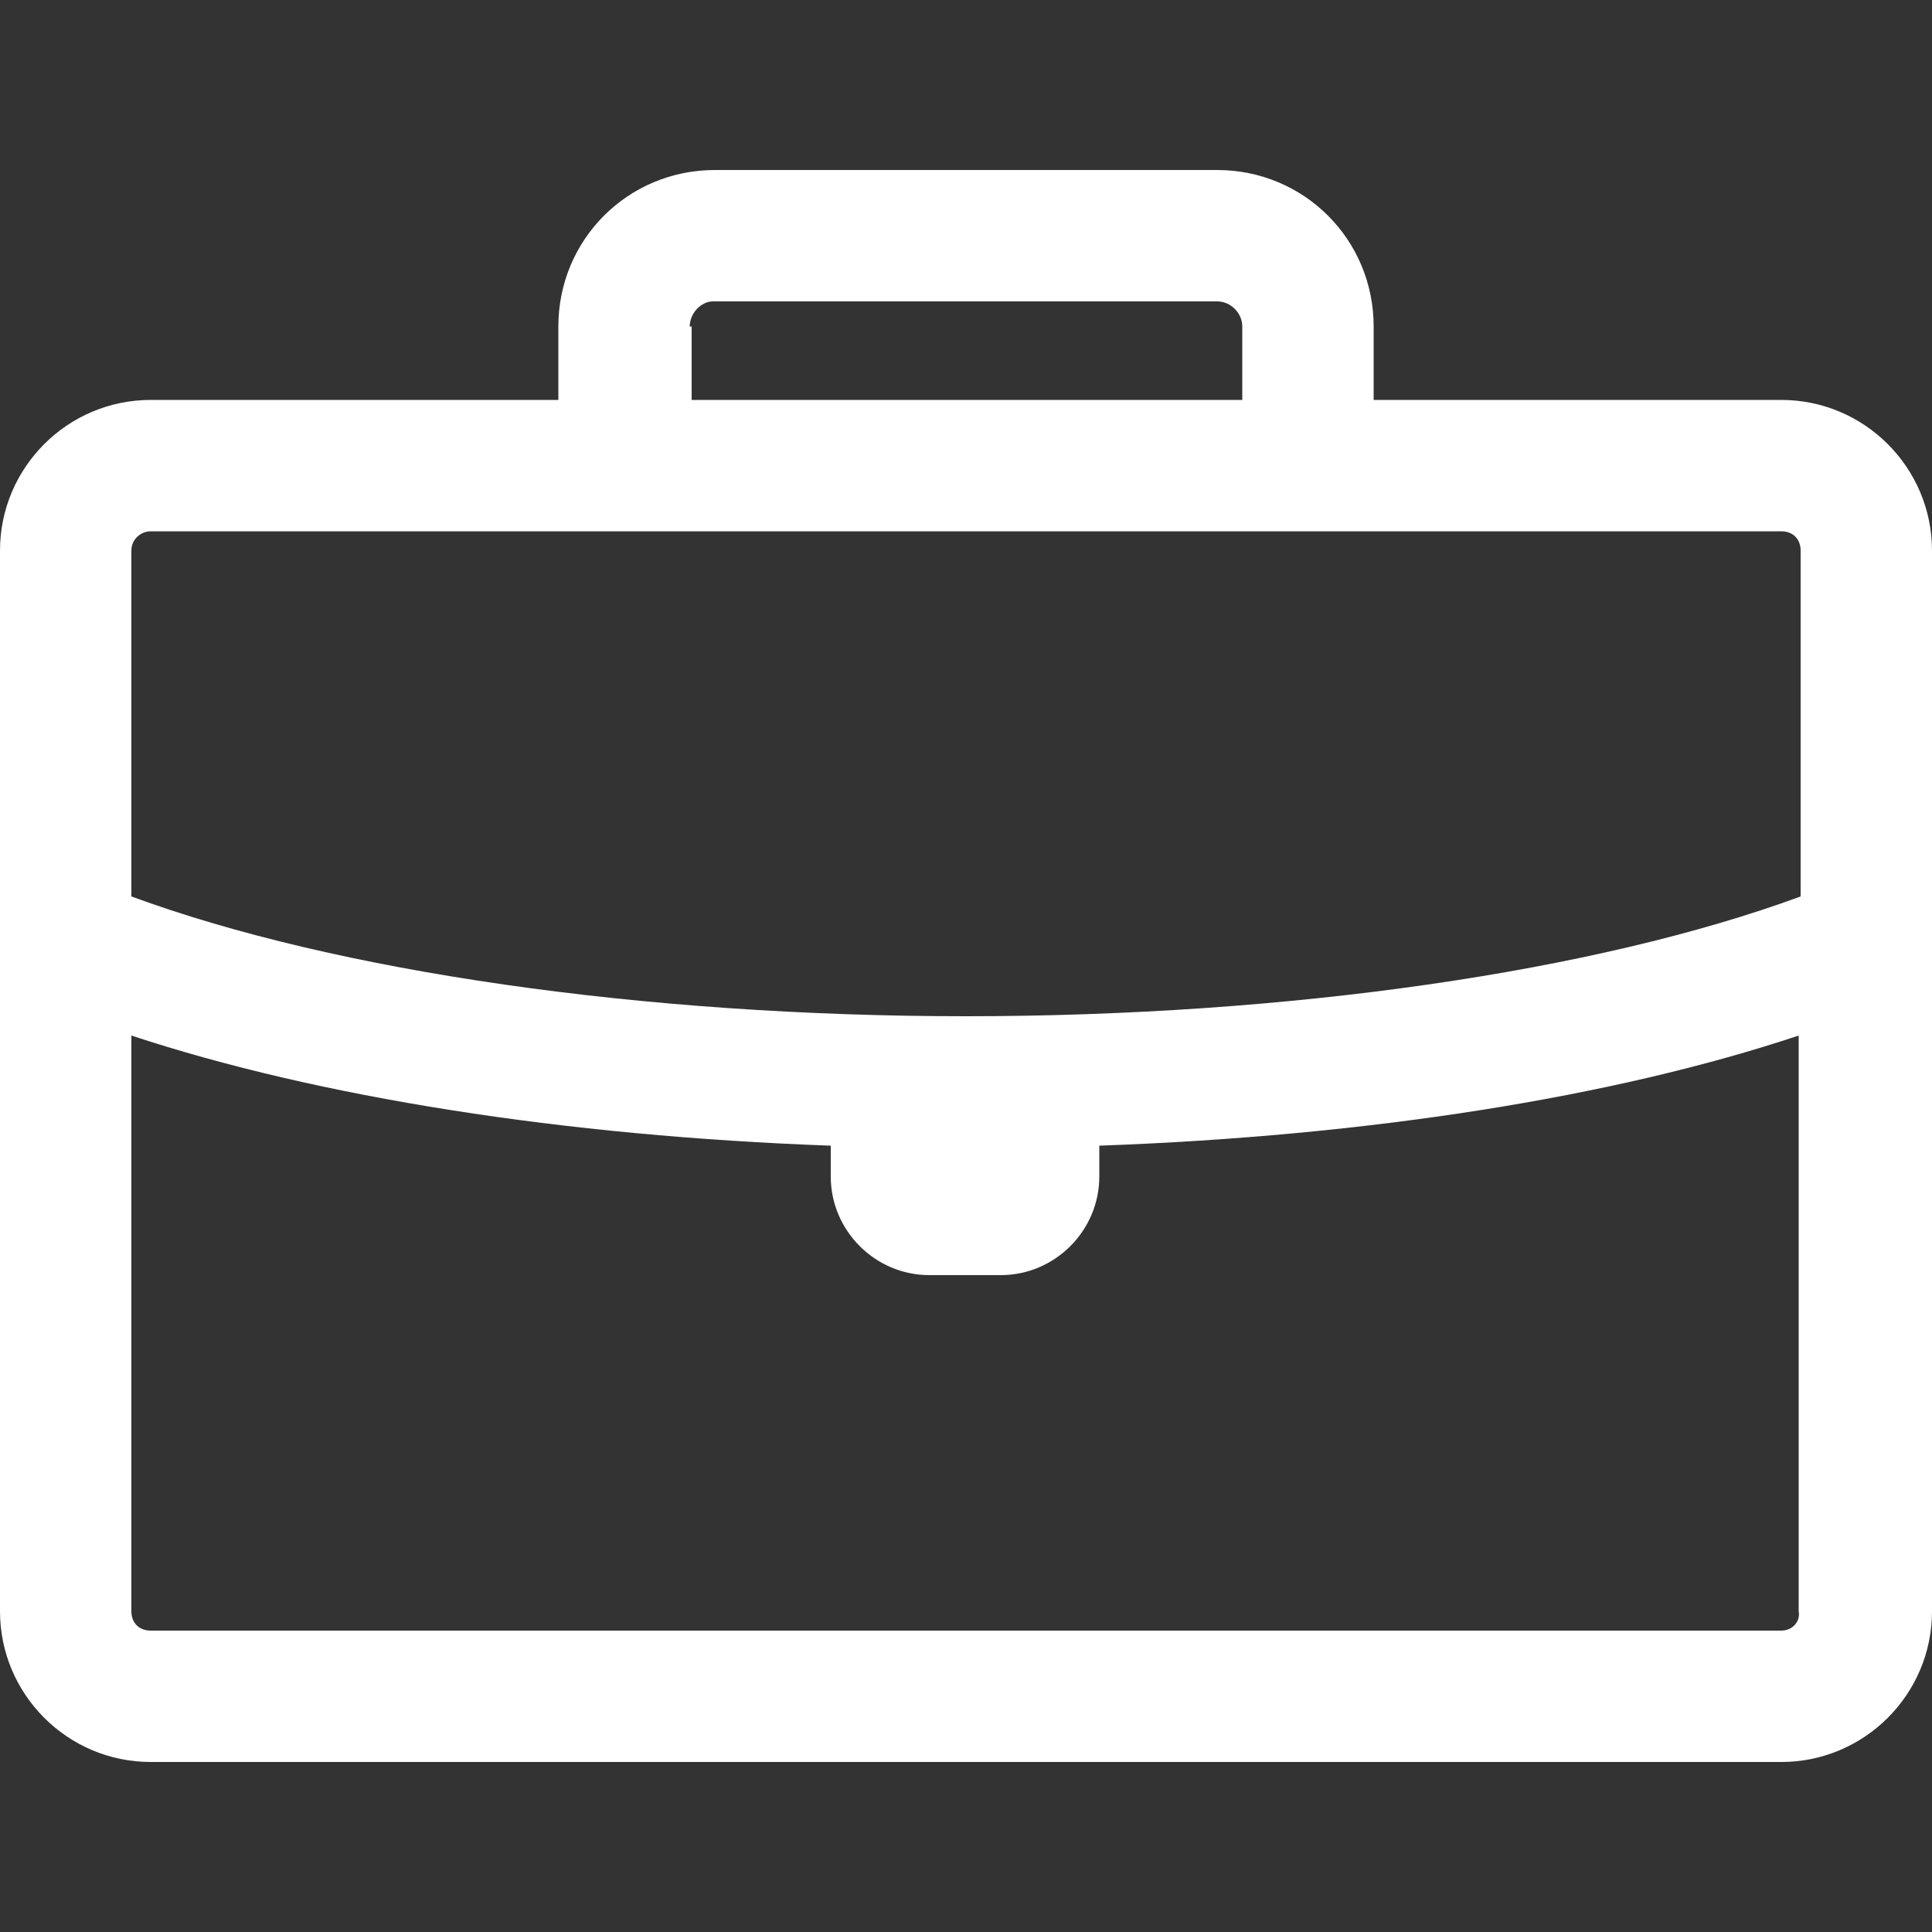
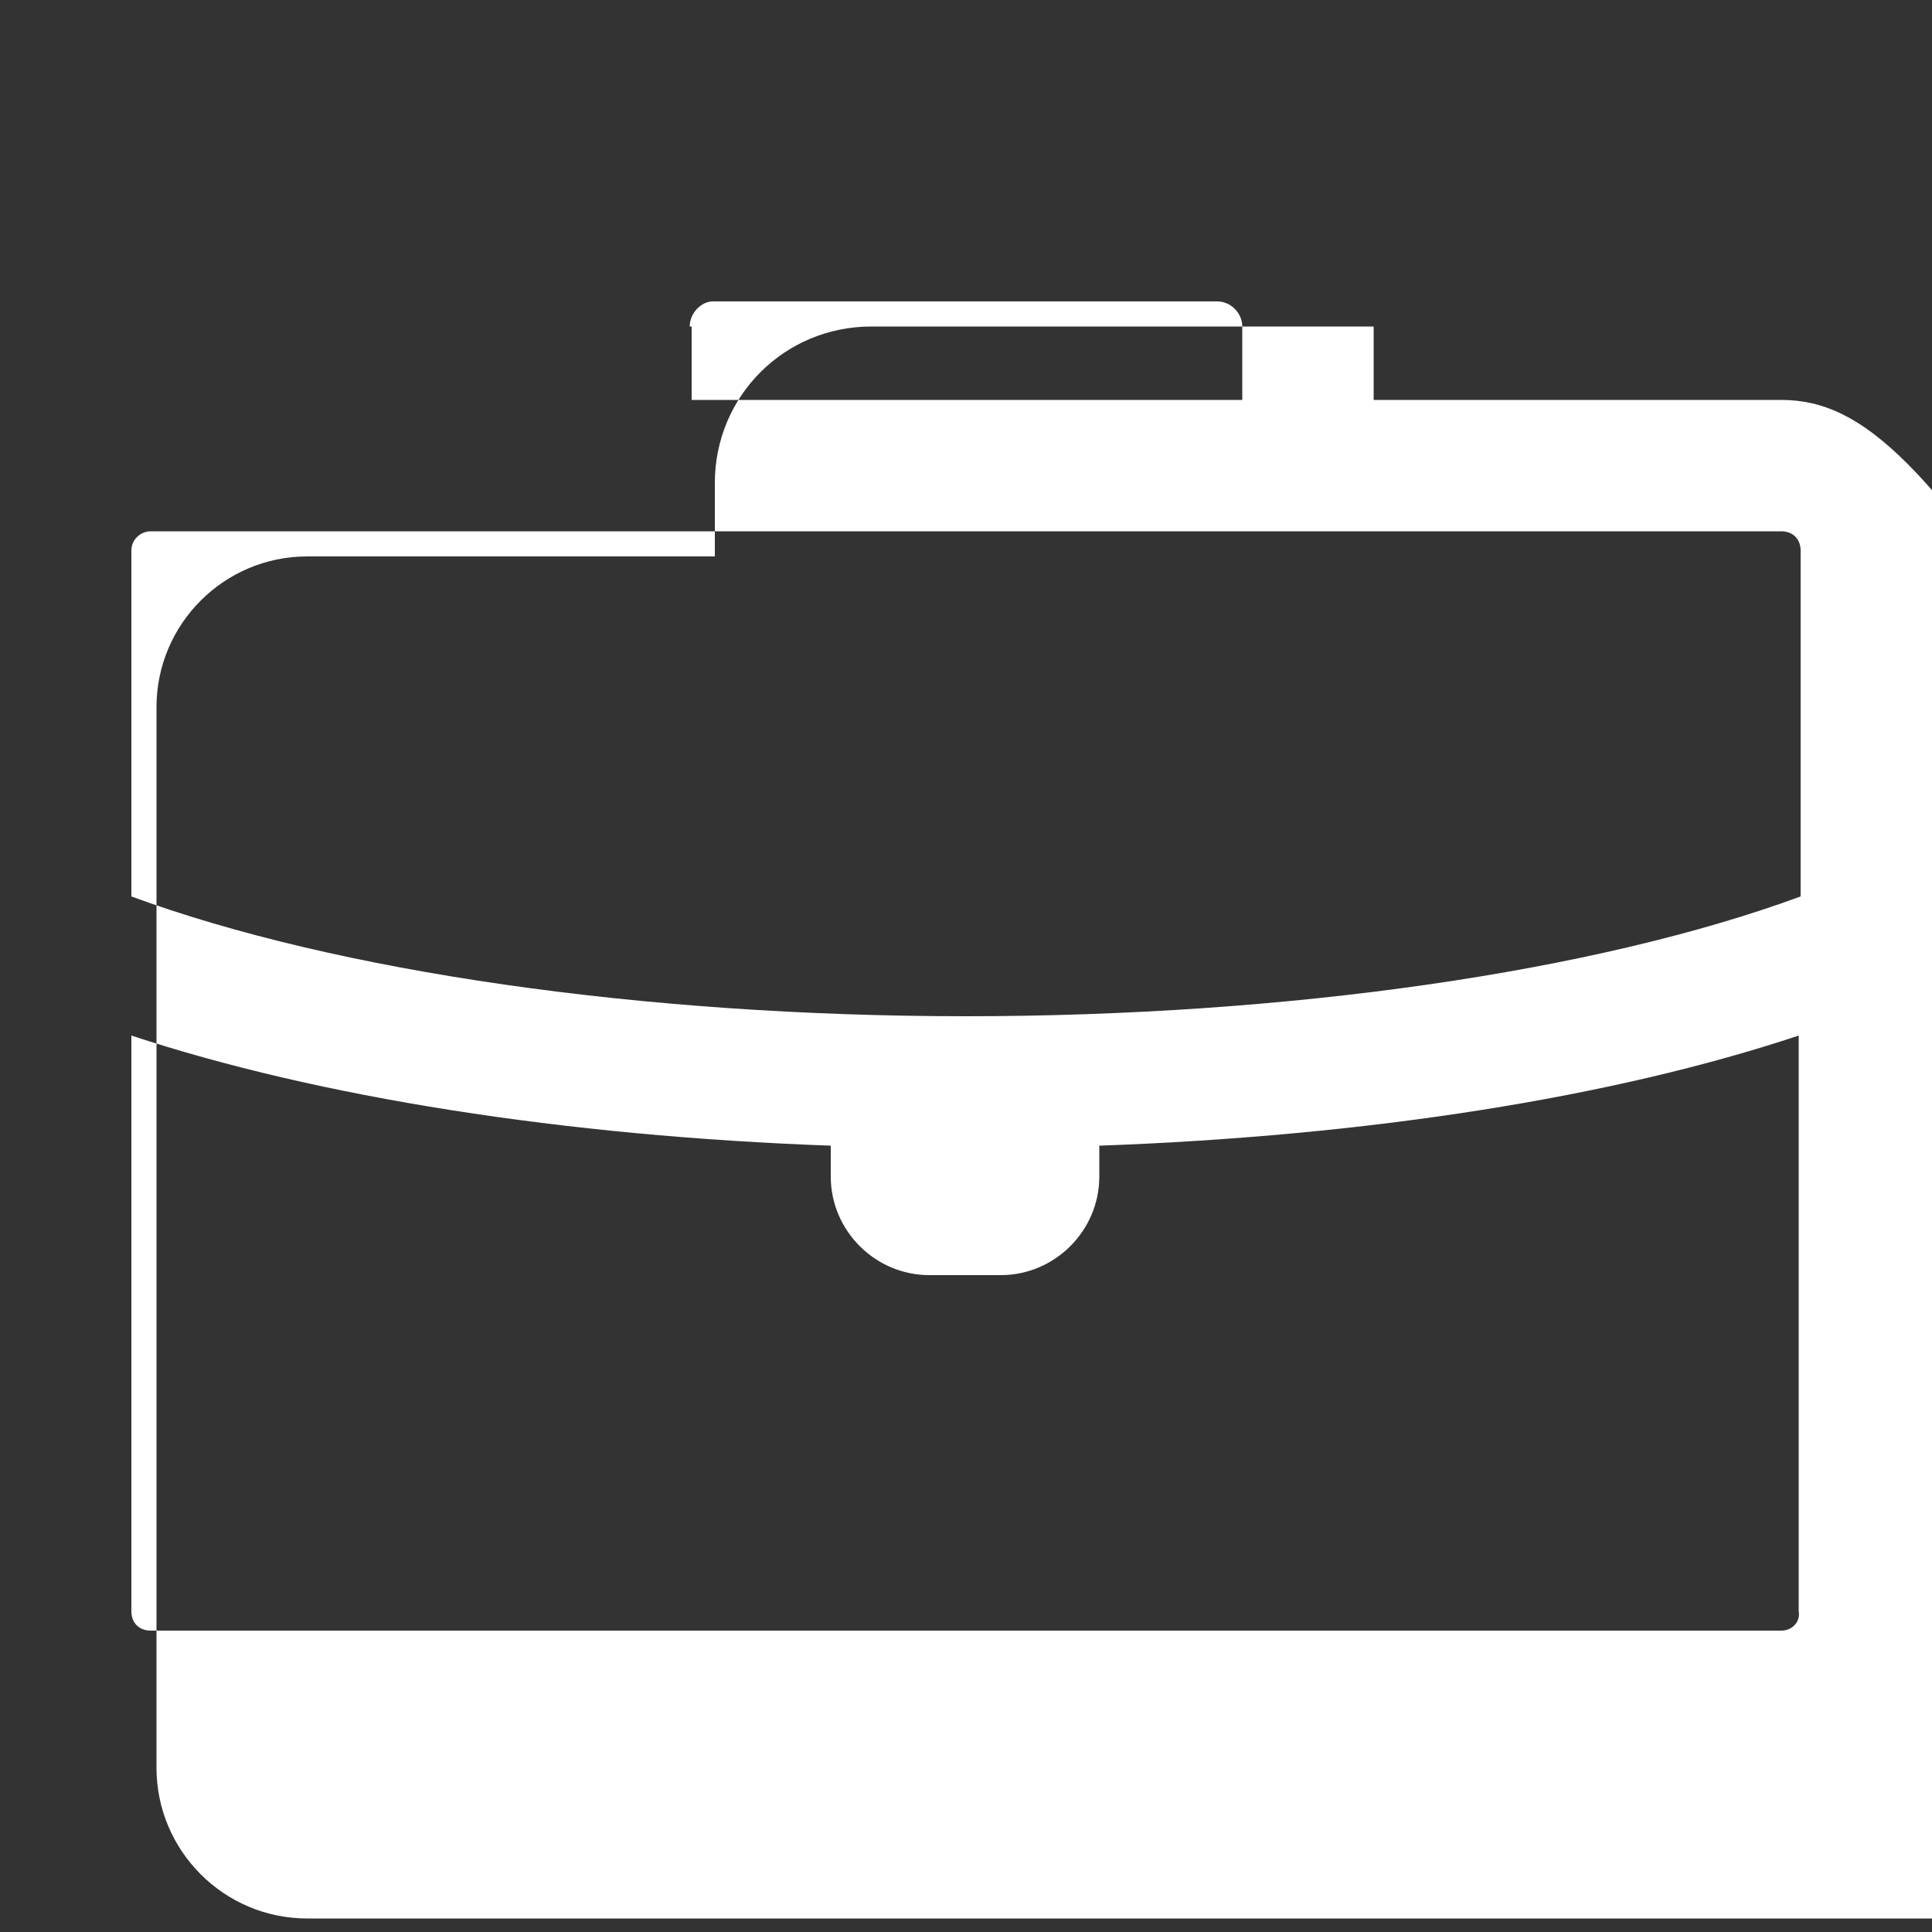
<svg xmlns="http://www.w3.org/2000/svg" version="1.1" id="Layer_1" x="0px" y="0px" viewBox="-331 232 100 100" style="enable-background:new -331 232 100 100;" xml:space="preserve">
  <rect x="-331" y="232" width="100" height="100" fill="#333333" stroke="none" />
  <style type="text/css">
	.st0{fill:#FFFFFF;}
</style>
  <title>Icono_8</title>
-   <path class="st0" d="M-238.8,252.7h-21.1v-3.8c0-4.5-3.6-8.1-8.1-8.1c0,0,0,0,0,0h-26c-4.5,0-8.1,3.6-8.1,8.1v3.8h-21.1  c-4.3,0-7.8,3.5-7.8,7.8v54.9c0,4.3,3.5,7.8,7.8,7.8h84.4c4.3,0,7.8-3.5,7.8-7.8v-54.9C-231,256.2-234.5,252.7-238.8,252.7z   M-295.3,248.9c0-0.7,0.6-1.3,1.2-1.3c0,0,0,0,0.1,0h26c0.7,0,1.3,0.6,1.3,1.3v3.8h-28.5V248.9z M-323.2,259.5h84.4c0.6,0,1,0.4,1,1  v17.9c-10.6,3.9-26.5,6.2-43.2,6.2s-32.6-2.3-43.2-6.2v-17.9C-324.2,259.9-323.7,259.5-323.2,259.5L-323.2,259.5z M-238.8,316.4  h-84.4c-0.6,0-1-0.4-1-1v-29.8c9.7,3.2,22.4,5.2,36.2,5.7c0,0,0,0.1,0,0.1v1.5c0,2.8,2.3,5.1,5.1,5.1h3.7c2.8,0,5.1-2.3,5.1-5.1  c0,0,0,0,0,0v-1.5c0,0,0-0.1,0-0.1c13.9-0.5,26.6-2.5,36.2-5.7v29.8C-237.8,315.9-238.2,316.4-238.8,316.4L-238.8,316.4z" />
+   <path class="st0" d="M-238.8,252.7h-21.1v-3.8c0,0,0,0,0,0h-26c-4.5,0-8.1,3.6-8.1,8.1v3.8h-21.1  c-4.3,0-7.8,3.5-7.8,7.8v54.9c0,4.3,3.5,7.8,7.8,7.8h84.4c4.3,0,7.8-3.5,7.8-7.8v-54.9C-231,256.2-234.5,252.7-238.8,252.7z   M-295.3,248.9c0-0.7,0.6-1.3,1.2-1.3c0,0,0,0,0.1,0h26c0.7,0,1.3,0.6,1.3,1.3v3.8h-28.5V248.9z M-323.2,259.5h84.4c0.6,0,1,0.4,1,1  v17.9c-10.6,3.9-26.5,6.2-43.2,6.2s-32.6-2.3-43.2-6.2v-17.9C-324.2,259.9-323.7,259.5-323.2,259.5L-323.2,259.5z M-238.8,316.4  h-84.4c-0.6,0-1-0.4-1-1v-29.8c9.7,3.2,22.4,5.2,36.2,5.7c0,0,0,0.1,0,0.1v1.5c0,2.8,2.3,5.1,5.1,5.1h3.7c2.8,0,5.1-2.3,5.1-5.1  c0,0,0,0,0,0v-1.5c0,0,0-0.1,0-0.1c13.9-0.5,26.6-2.5,36.2-5.7v29.8C-237.8,315.9-238.2,316.4-238.8,316.4L-238.8,316.4z" />
</svg>